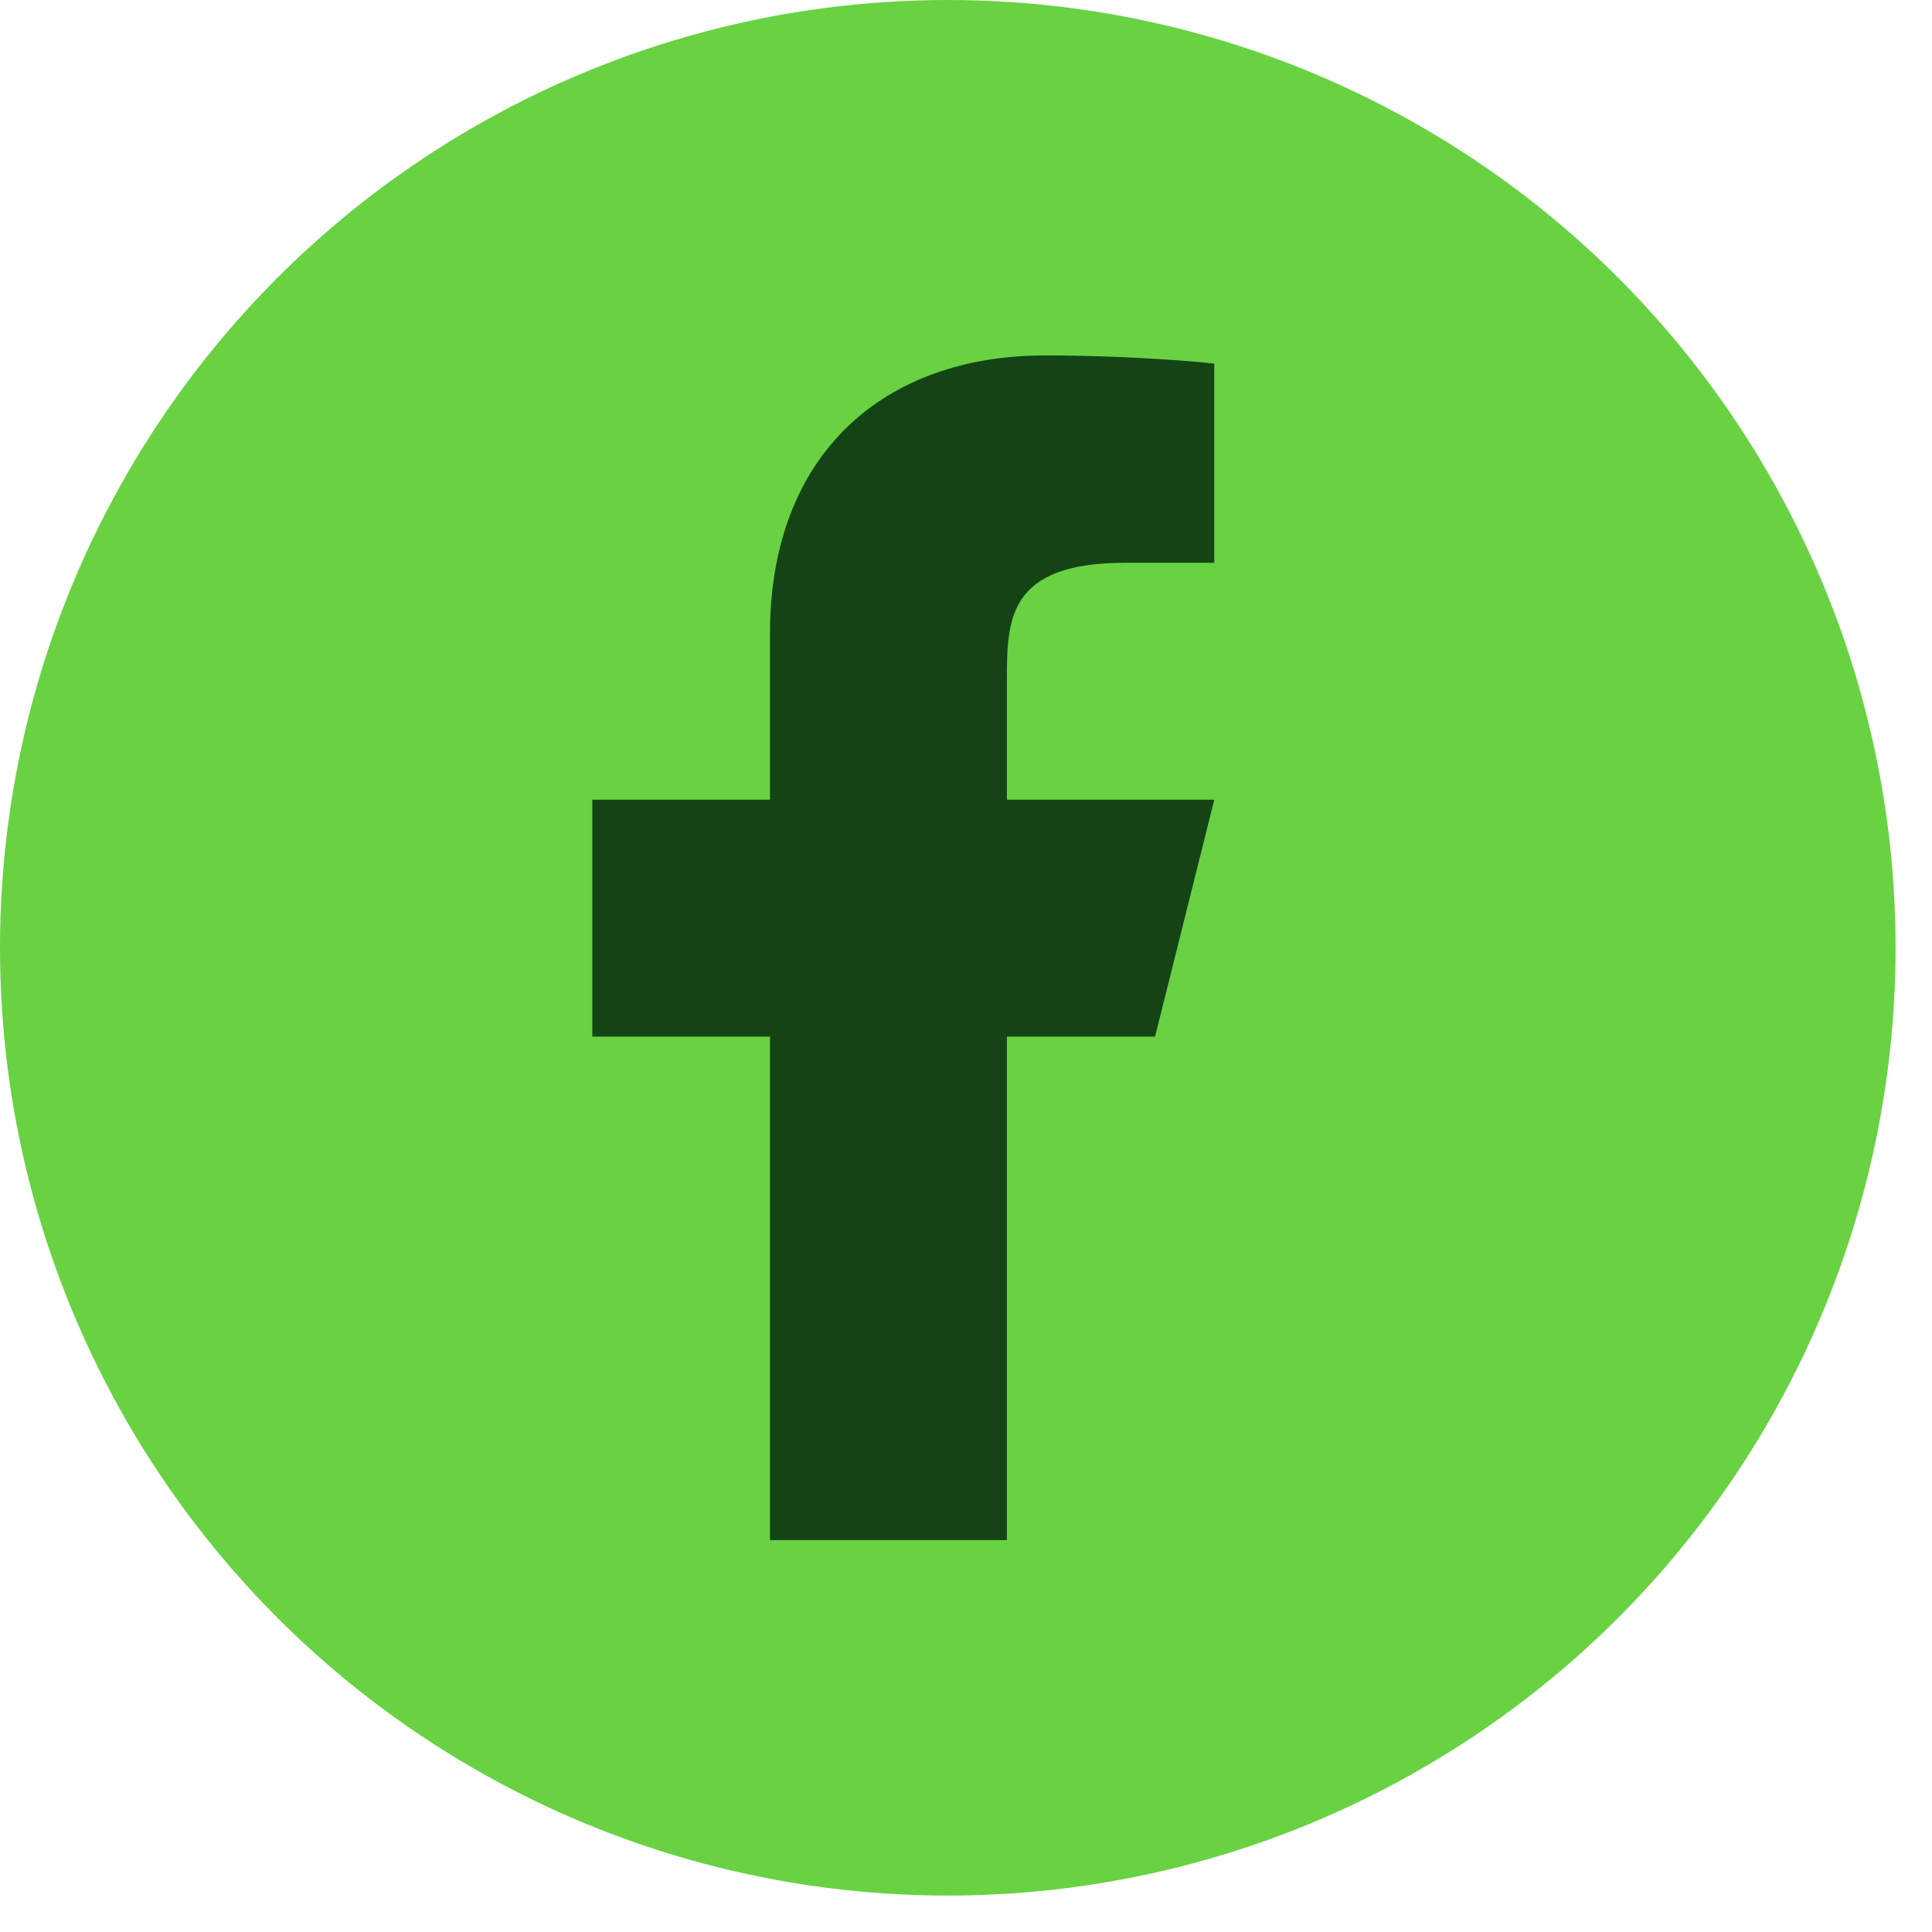
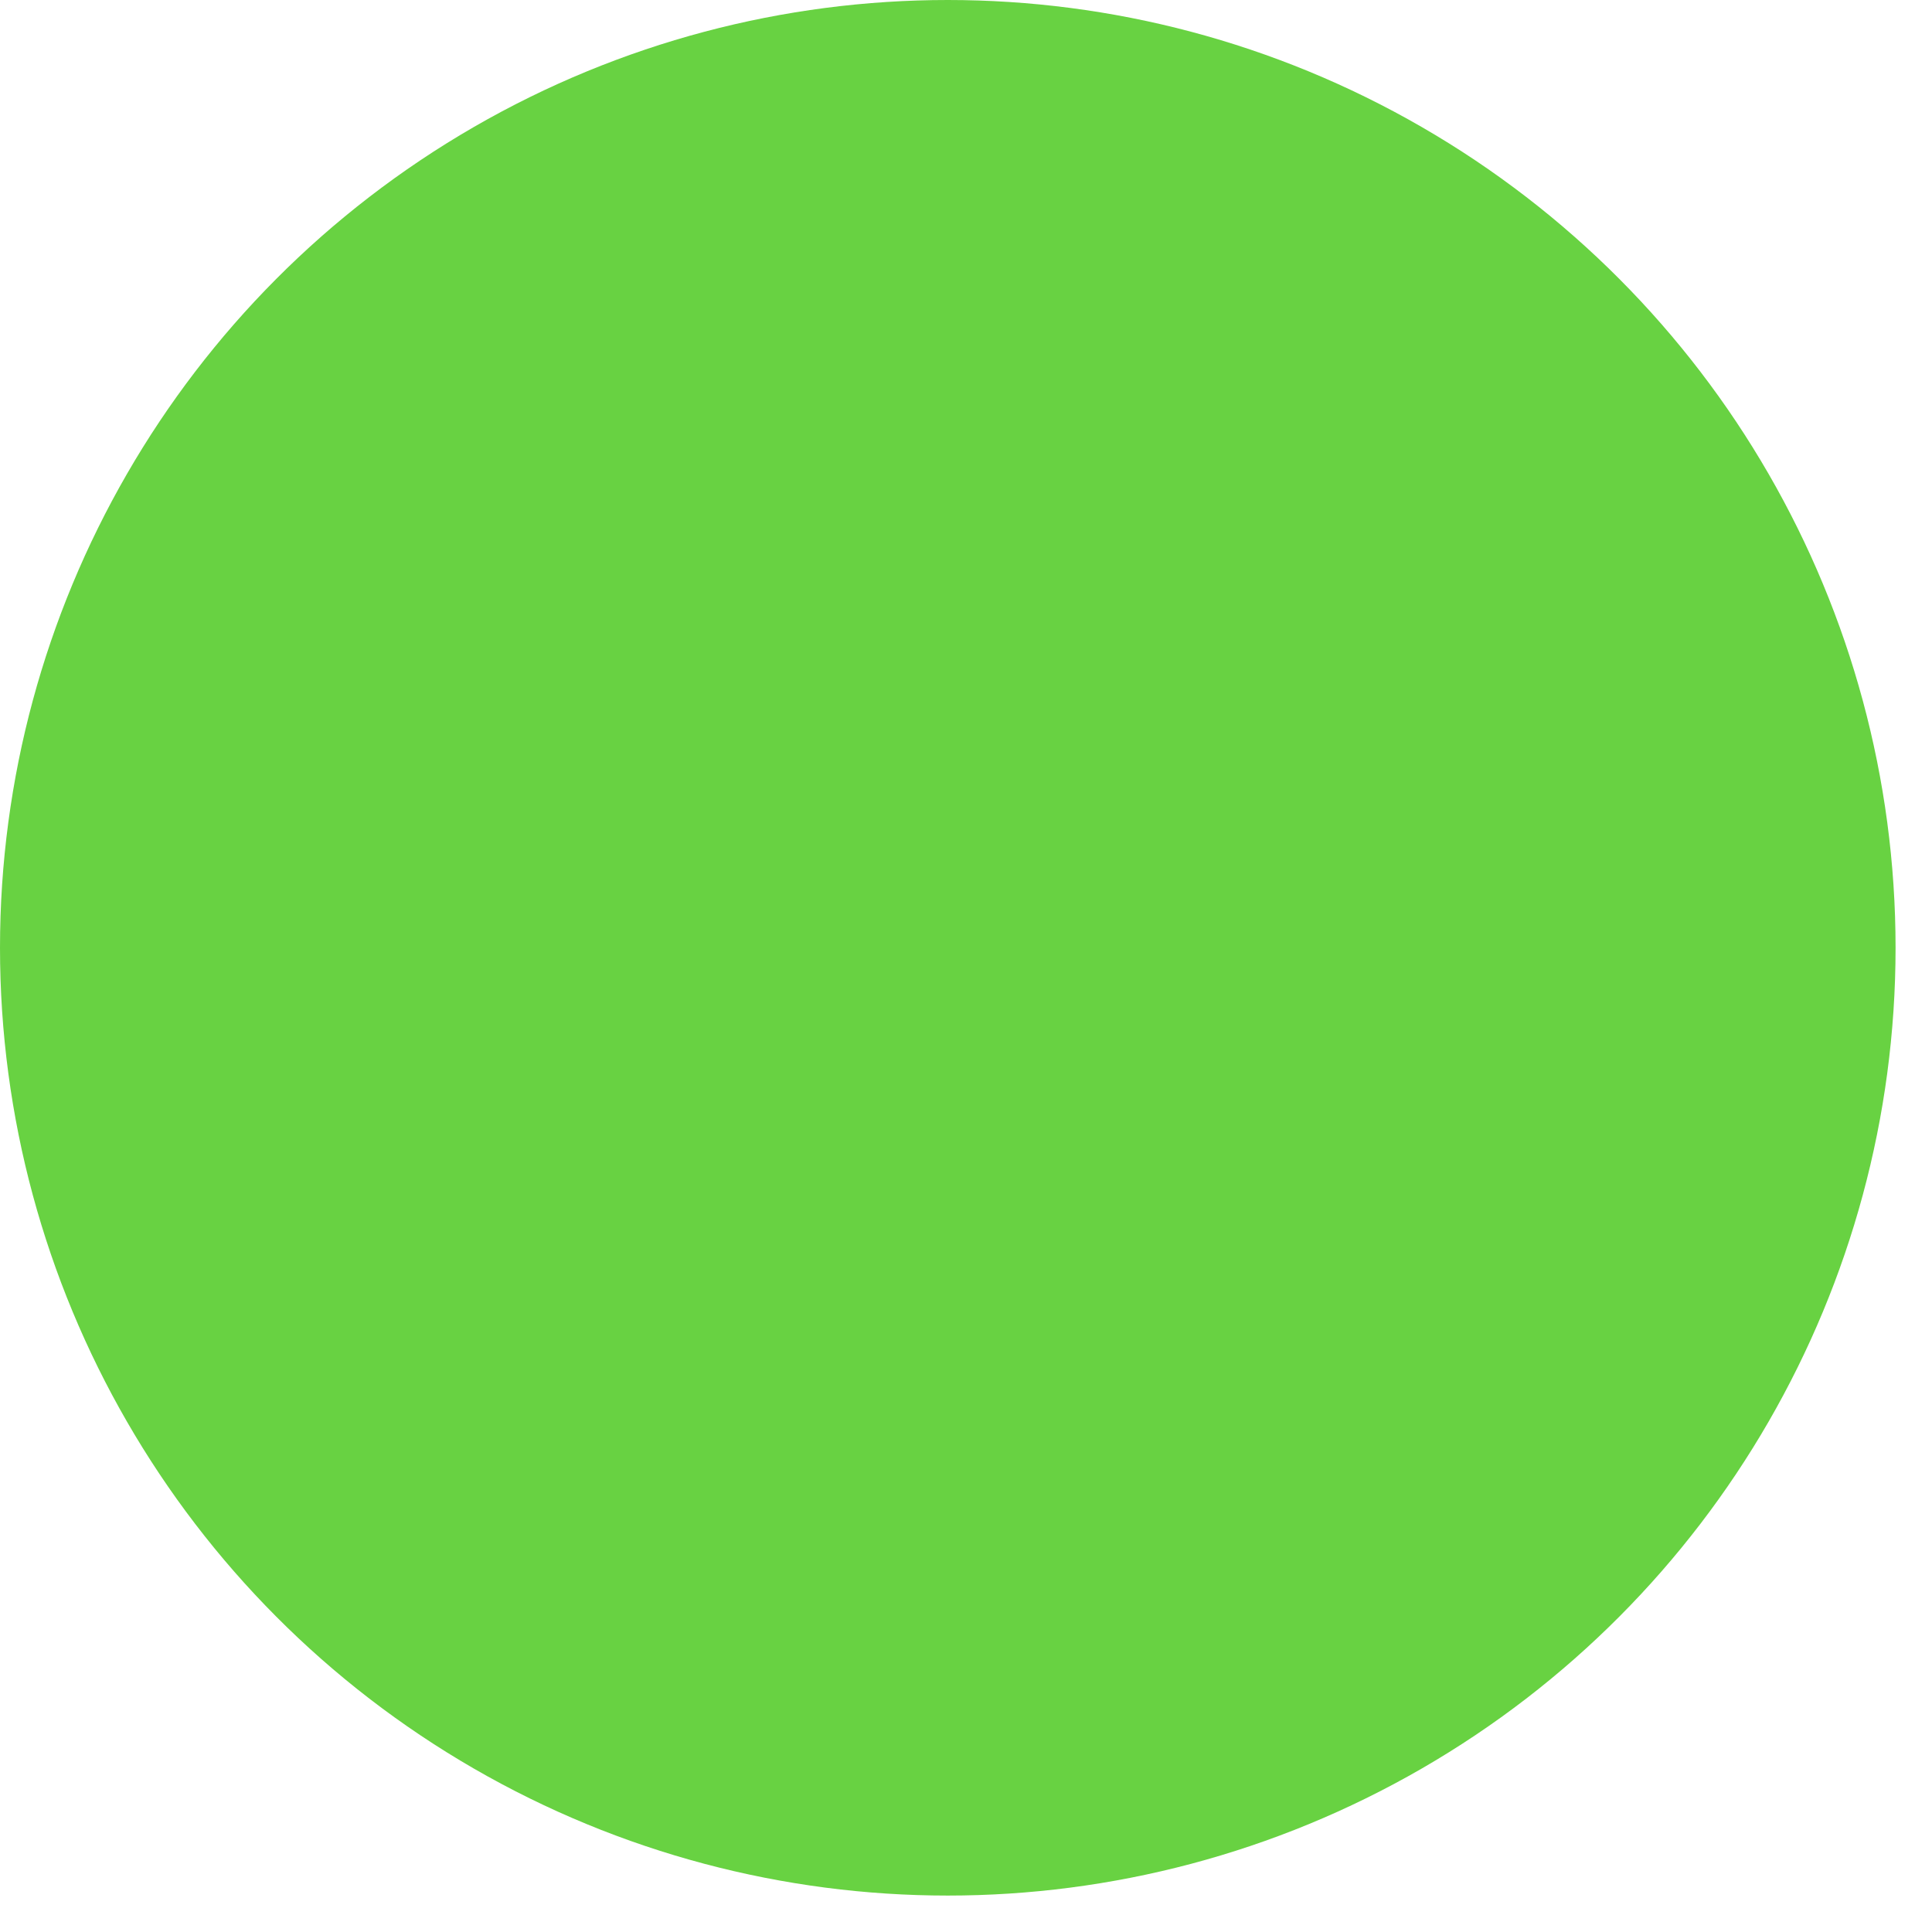
<svg xmlns="http://www.w3.org/2000/svg" width="28" height="28" viewBox="0 0 28 28" fill="none">
  <circle cx="13.736" cy="13.736" r="13.736" fill="#68D242" />
-   <path d="M14.593 15.024H16.74L17.598 11.59H14.593V9.873C14.593 8.988 14.593 8.156 16.31 8.156H17.598V5.271C17.318 5.234 16.261 5.151 15.145 5.151C12.815 5.151 11.159 6.574 11.159 9.186V11.59H8.584V15.024H11.159V22.321H14.593V15.024Z" fill="#144416" />
</svg>